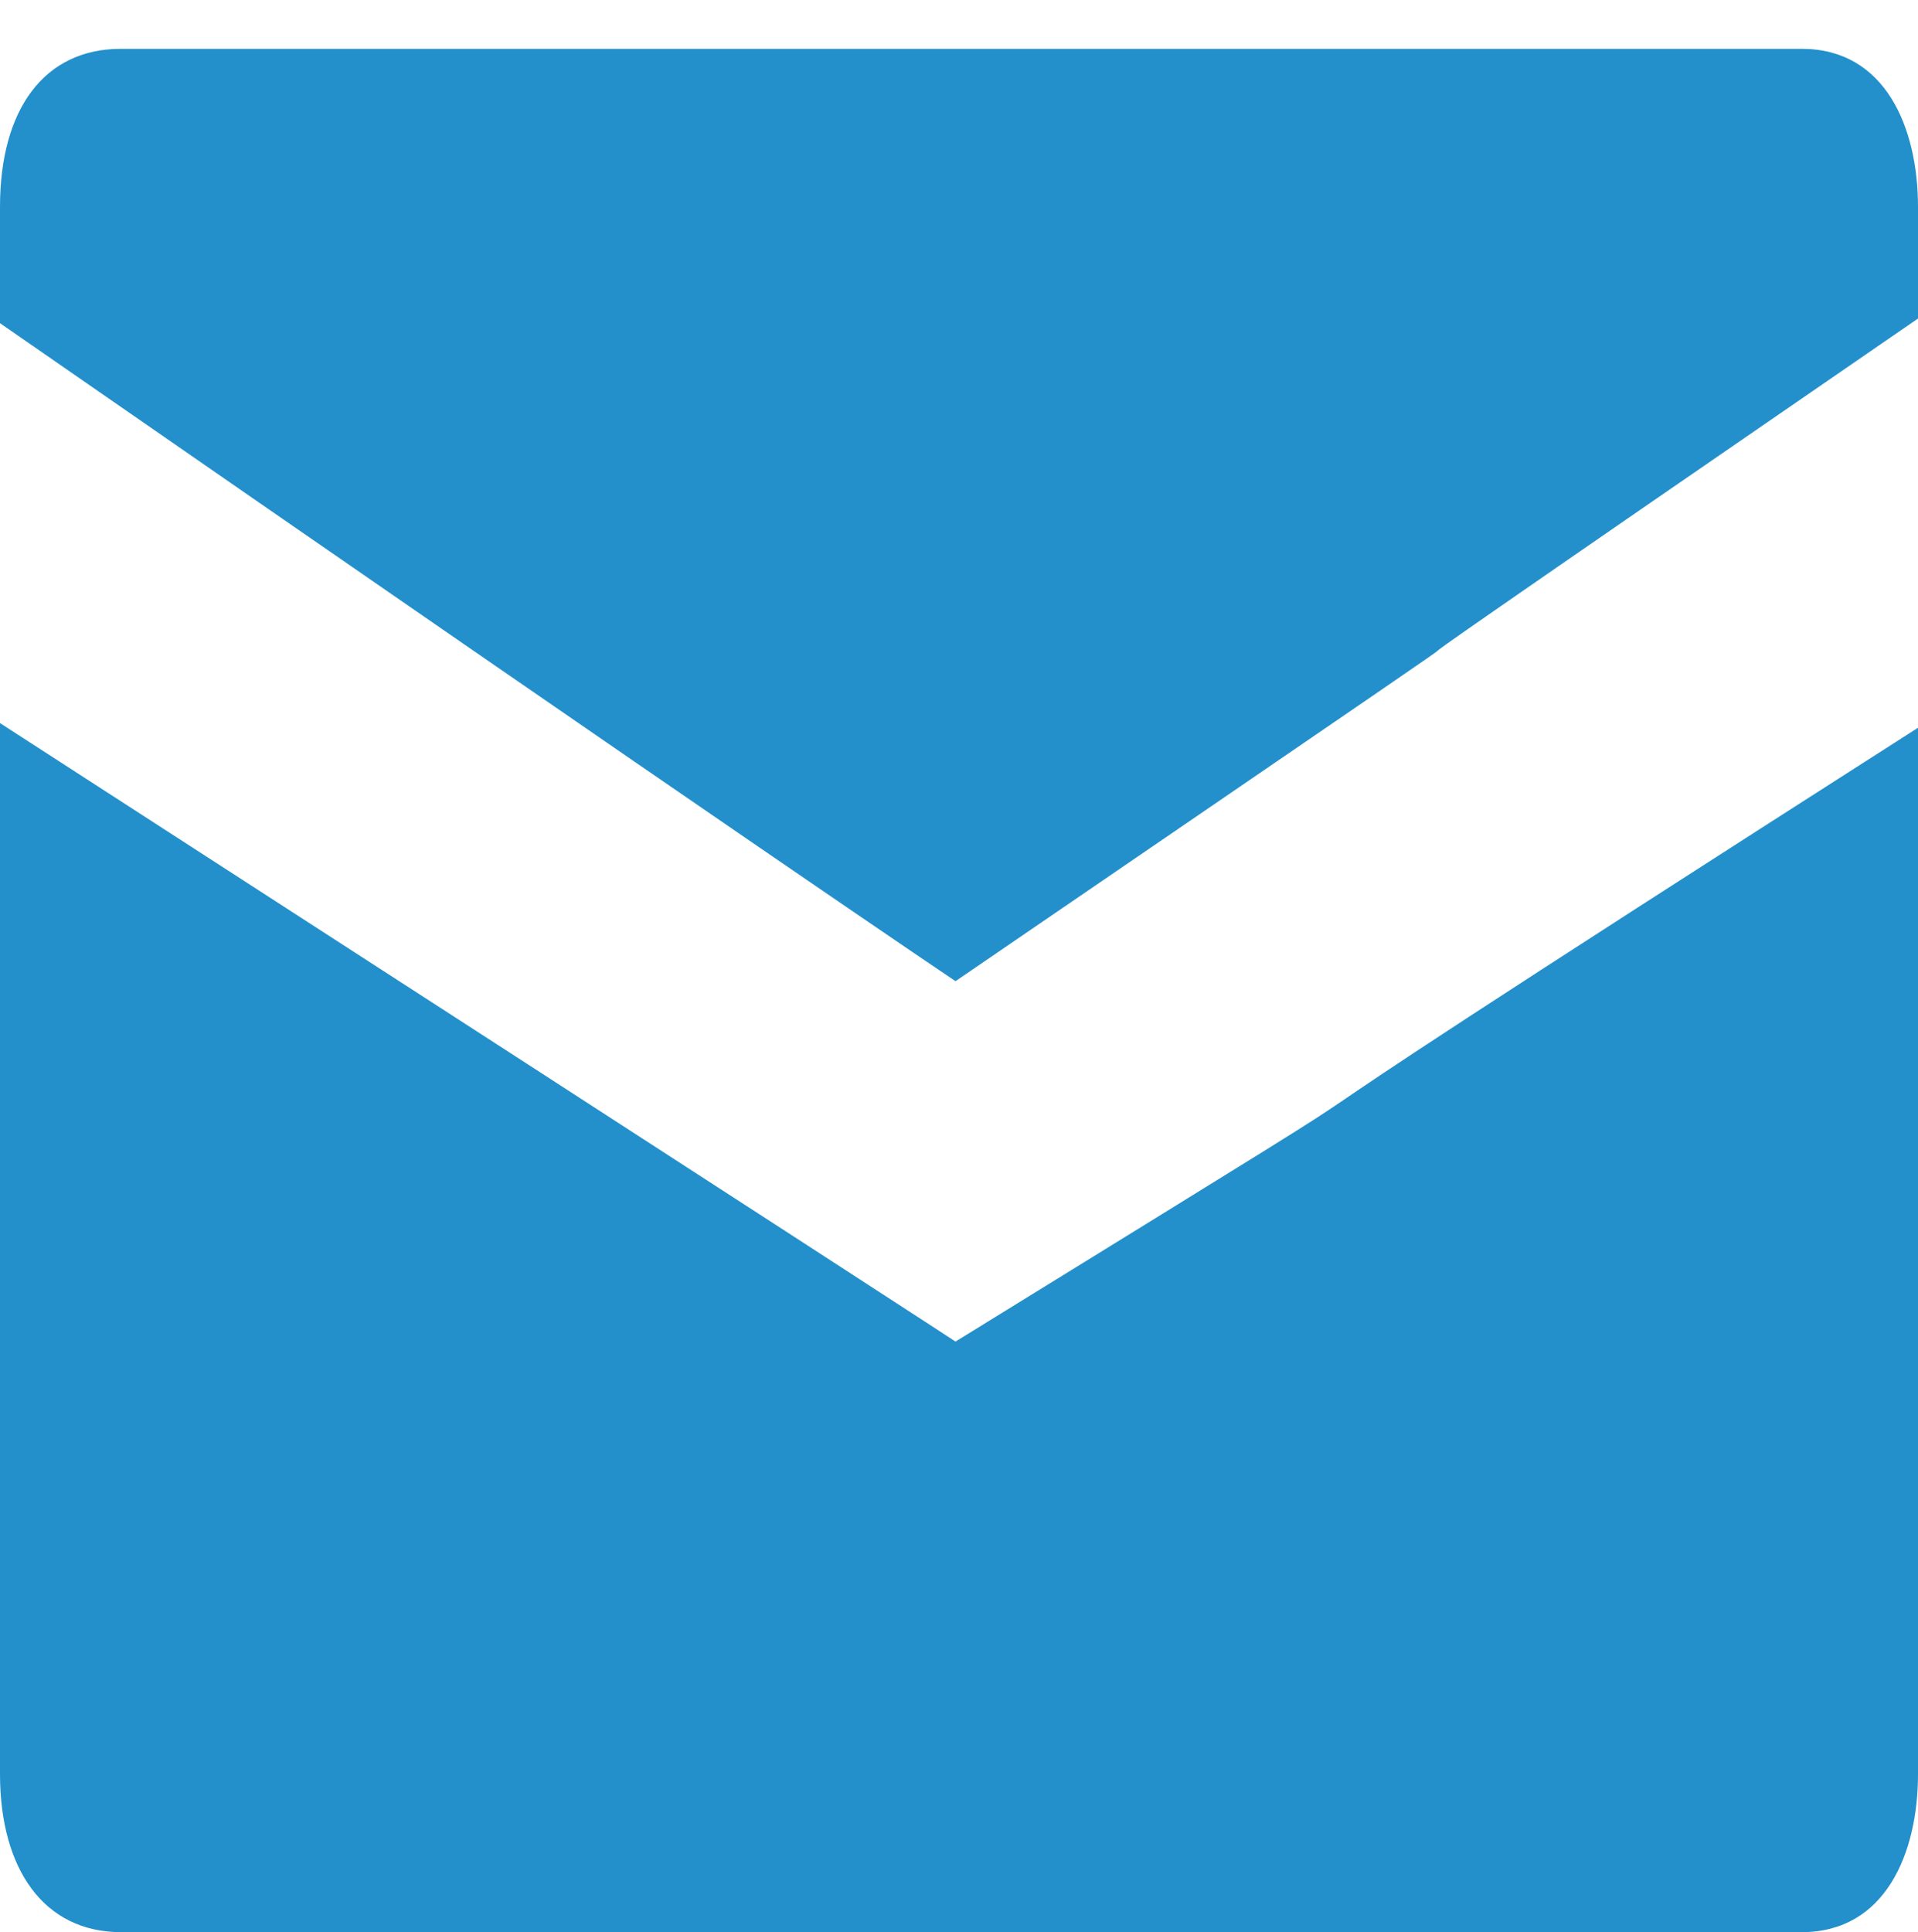
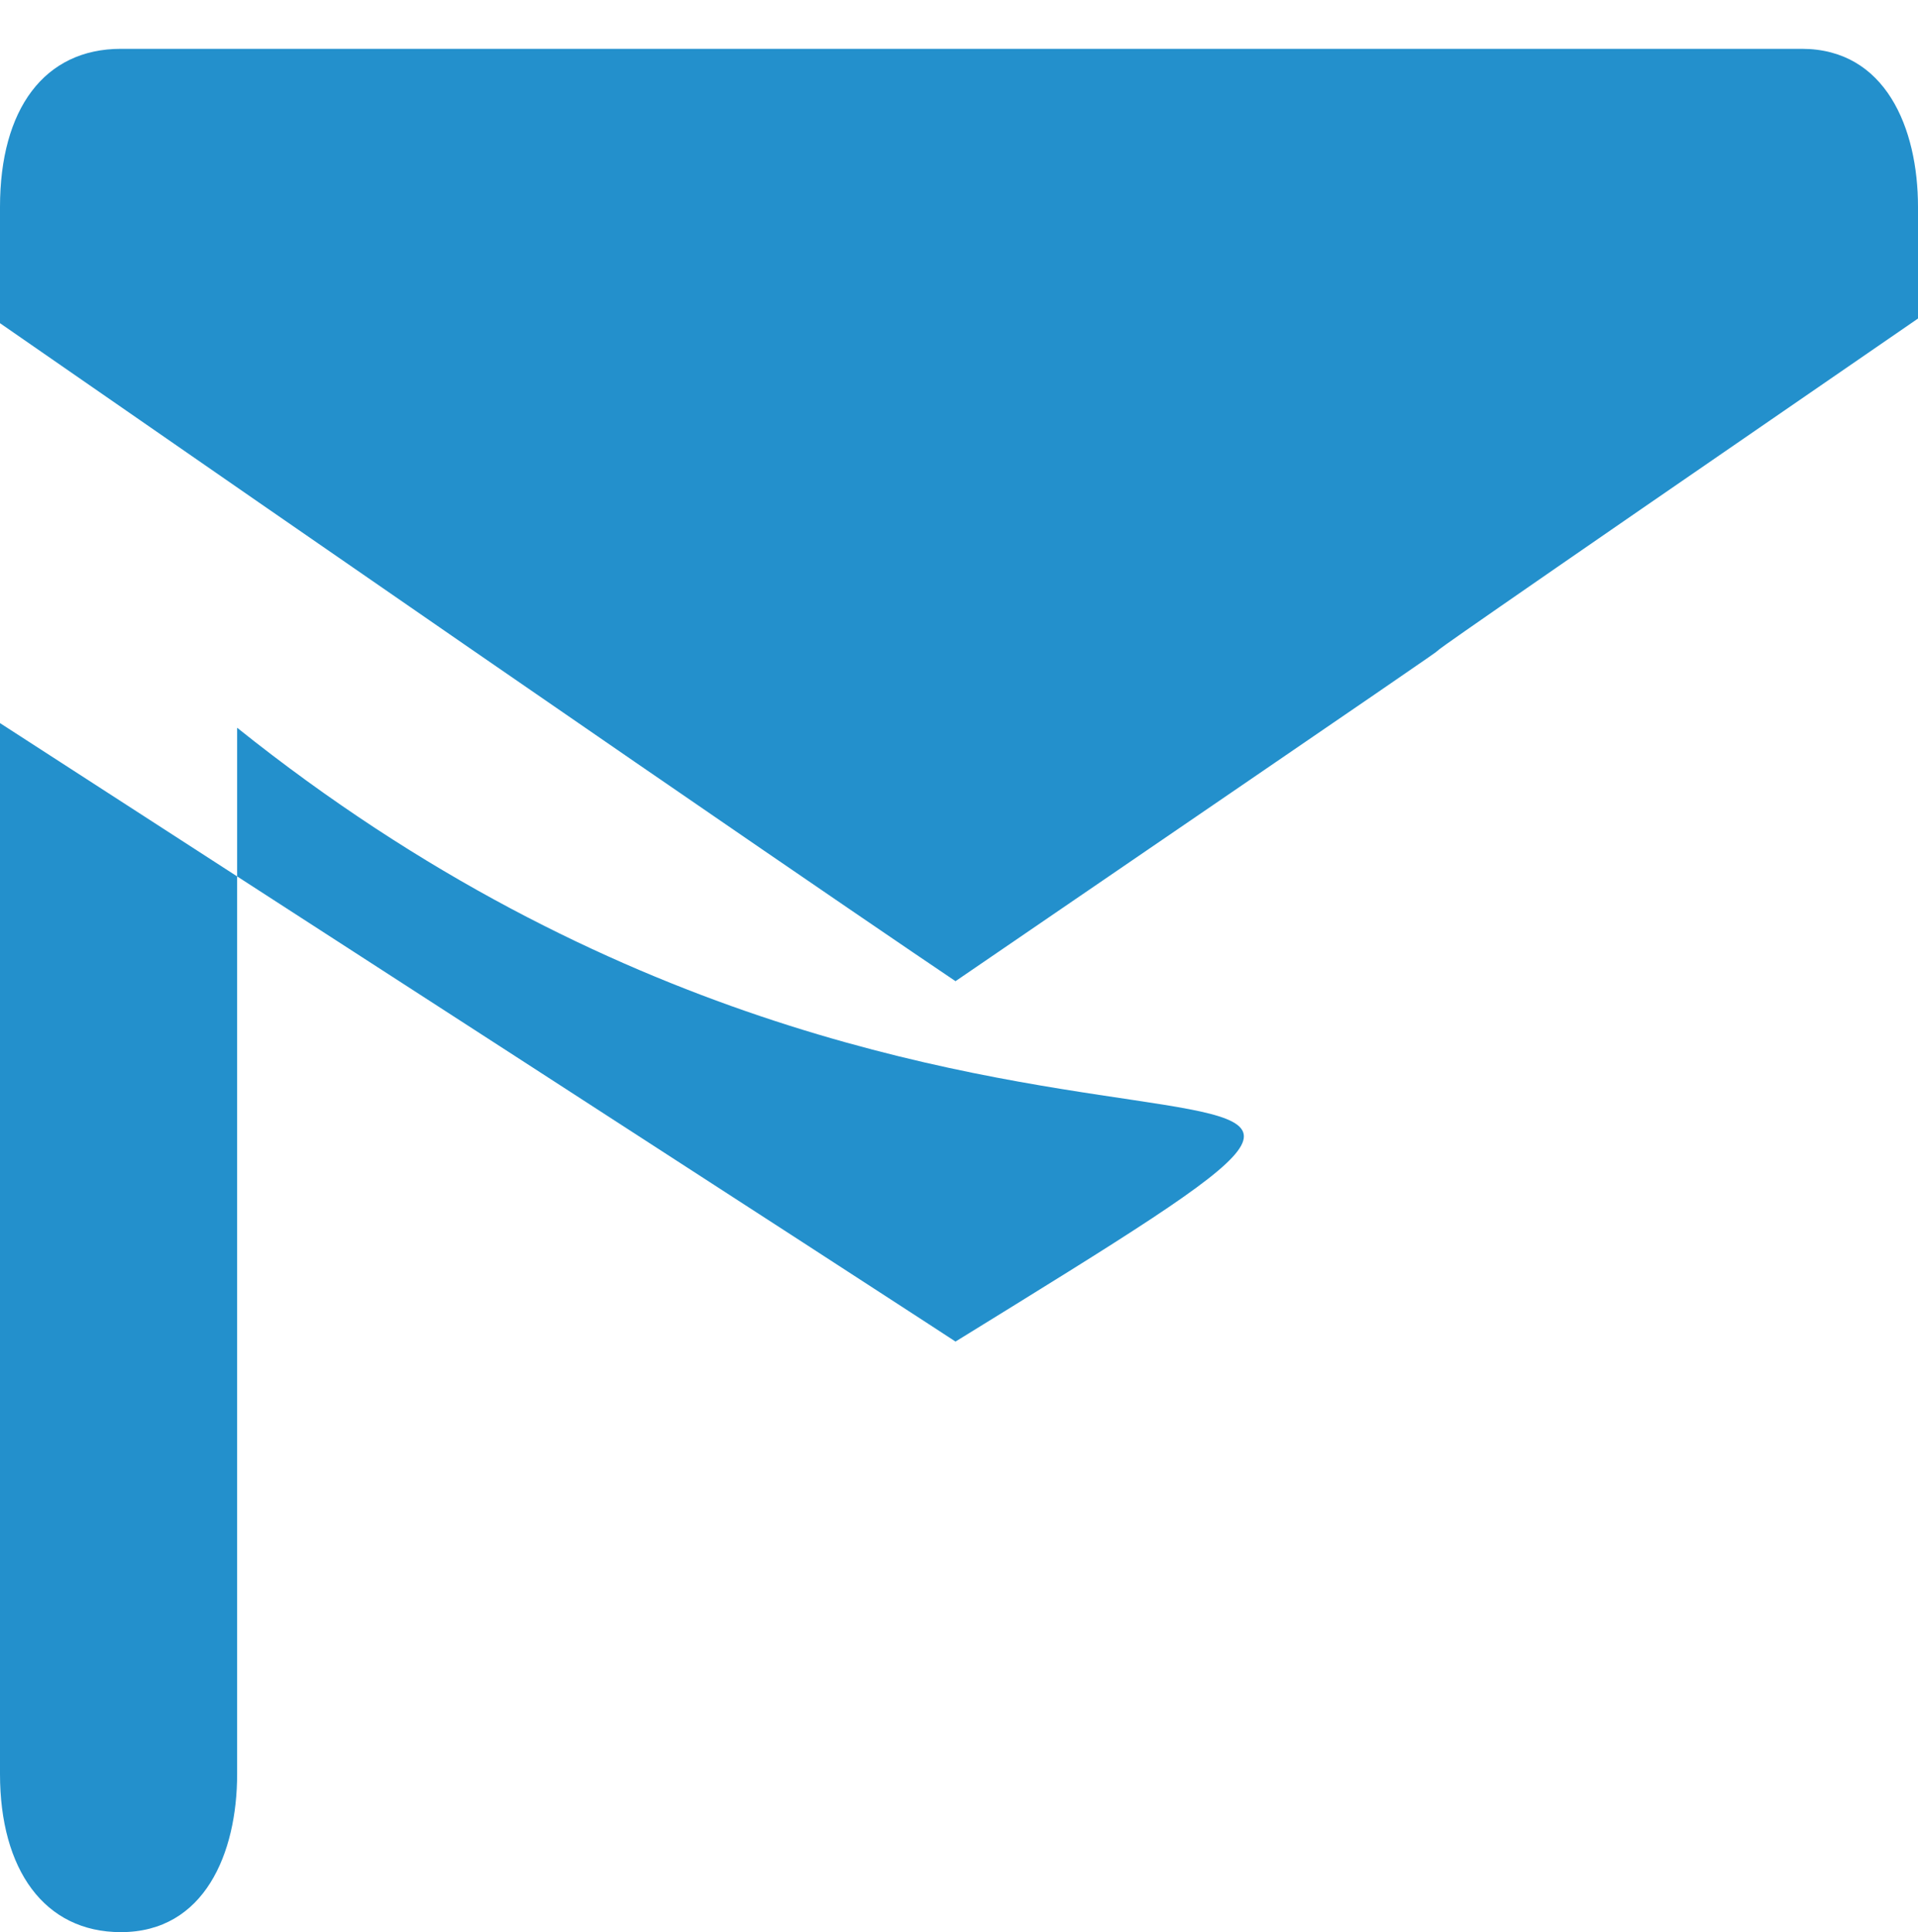
<svg xmlns="http://www.w3.org/2000/svg" version="1.1" id="Layer_1" x="0px" y="0px" viewBox="0 0 82.5 83.1" style="enable-background:new 0 0 82.5 83.1;" xml:space="preserve">
  <style type="text/css">
	.st0{fill:#2390CC;}
</style>
  <g>
    <g>
-       <path class="st0" d="M77.5,2.1H5.2C1.9,2.1,0,4.7,0,8.9v5c32.6,22.6,41.1,28.3,41.1,28.3c41.1-28.1,0.4-0.3,41.4-28.5V8.9    C82.5,5.5,81.1,2.1,77.5,2.1z M0,31.1v45.2c0,4.1,1.9,6.8,5.2,6.8h72.3c3.6,0,5-3.4,5-6.8v-45C42.3,57,70.6,39.5,41.1,57.7    C41.1,57.7,37.3,55.2,0,31.1z" />
+       <path class="st0" d="M77.5,2.1H5.2C1.9,2.1,0,4.7,0,8.9v5c32.6,22.6,41.1,28.3,41.1,28.3c41.1-28.1,0.4-0.3,41.4-28.5V8.9    C82.5,5.5,81.1,2.1,77.5,2.1z M0,31.1v45.2c0,4.1,1.9,6.8,5.2,6.8c3.6,0,5-3.4,5-6.8v-45C42.3,57,70.6,39.5,41.1,57.7    C41.1,57.7,37.3,55.2,0,31.1z" />
    </g>
  </g>
</svg>